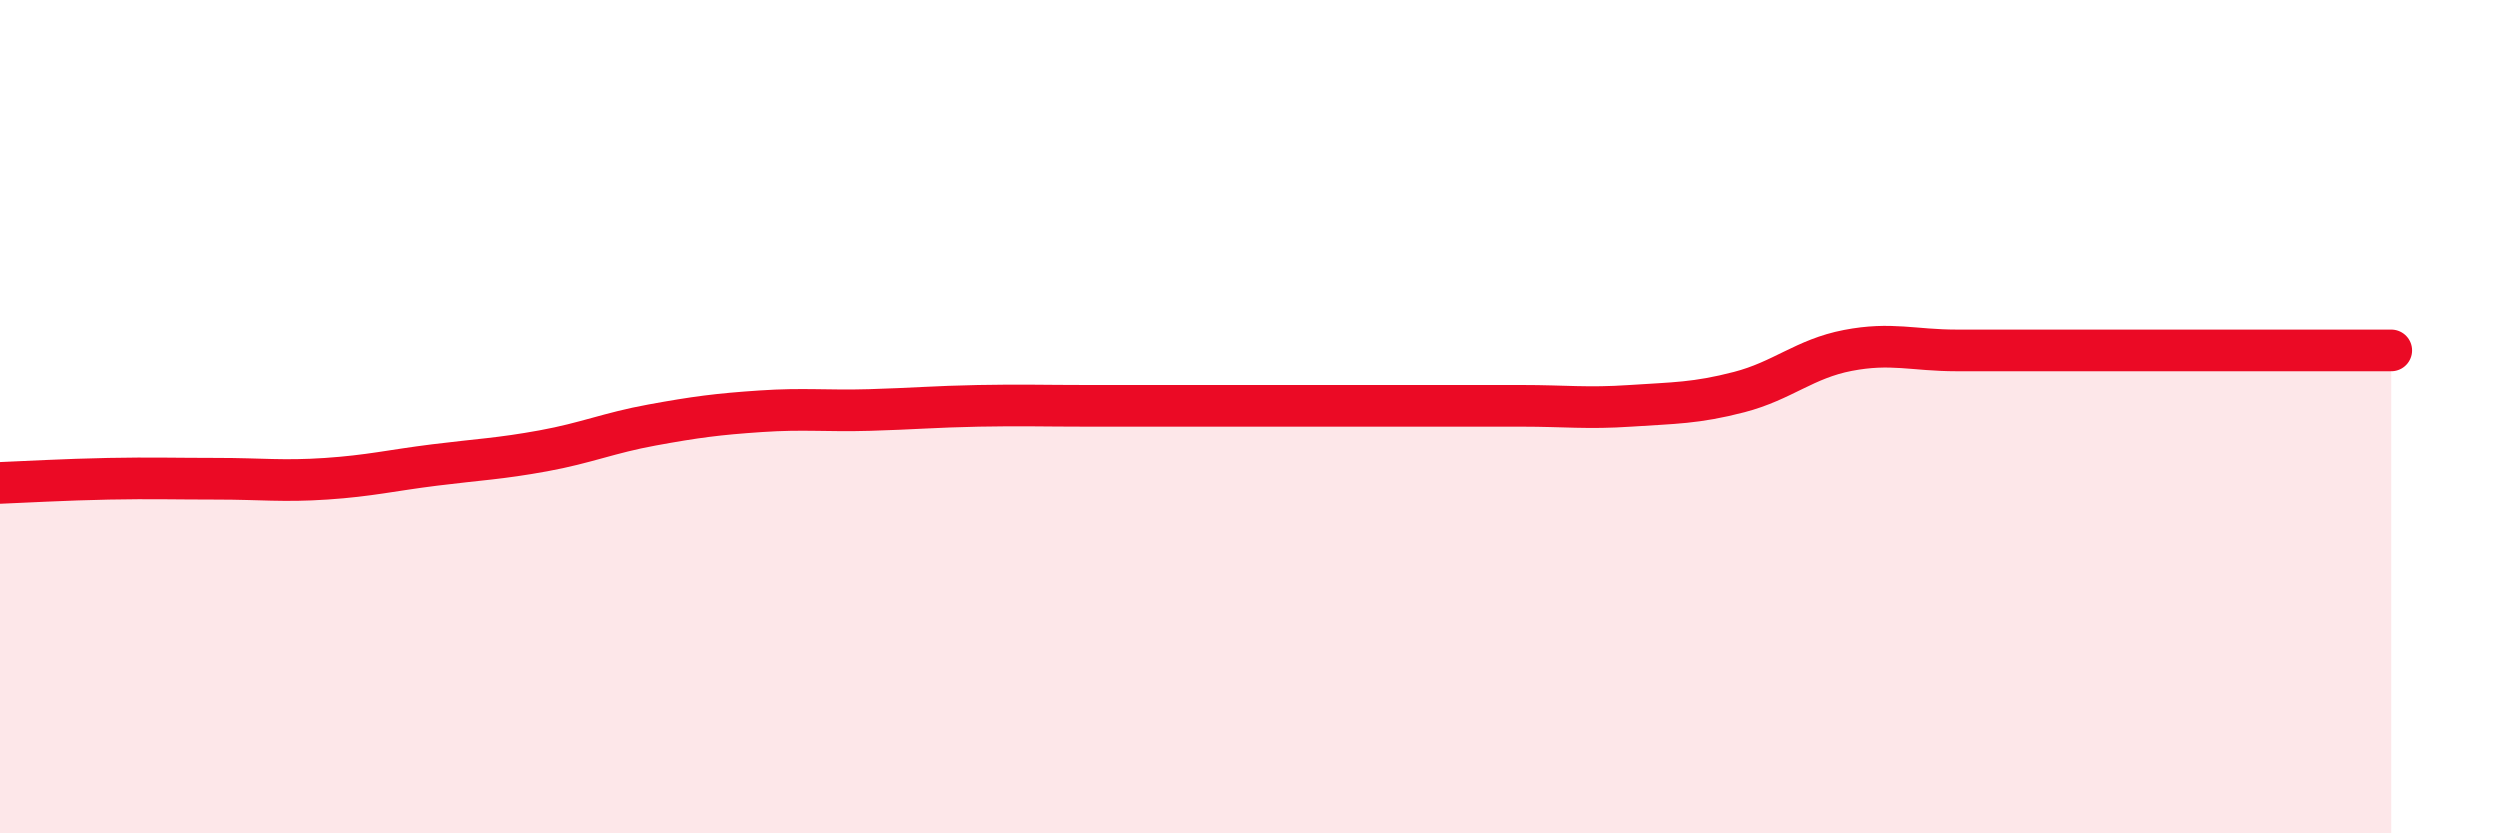
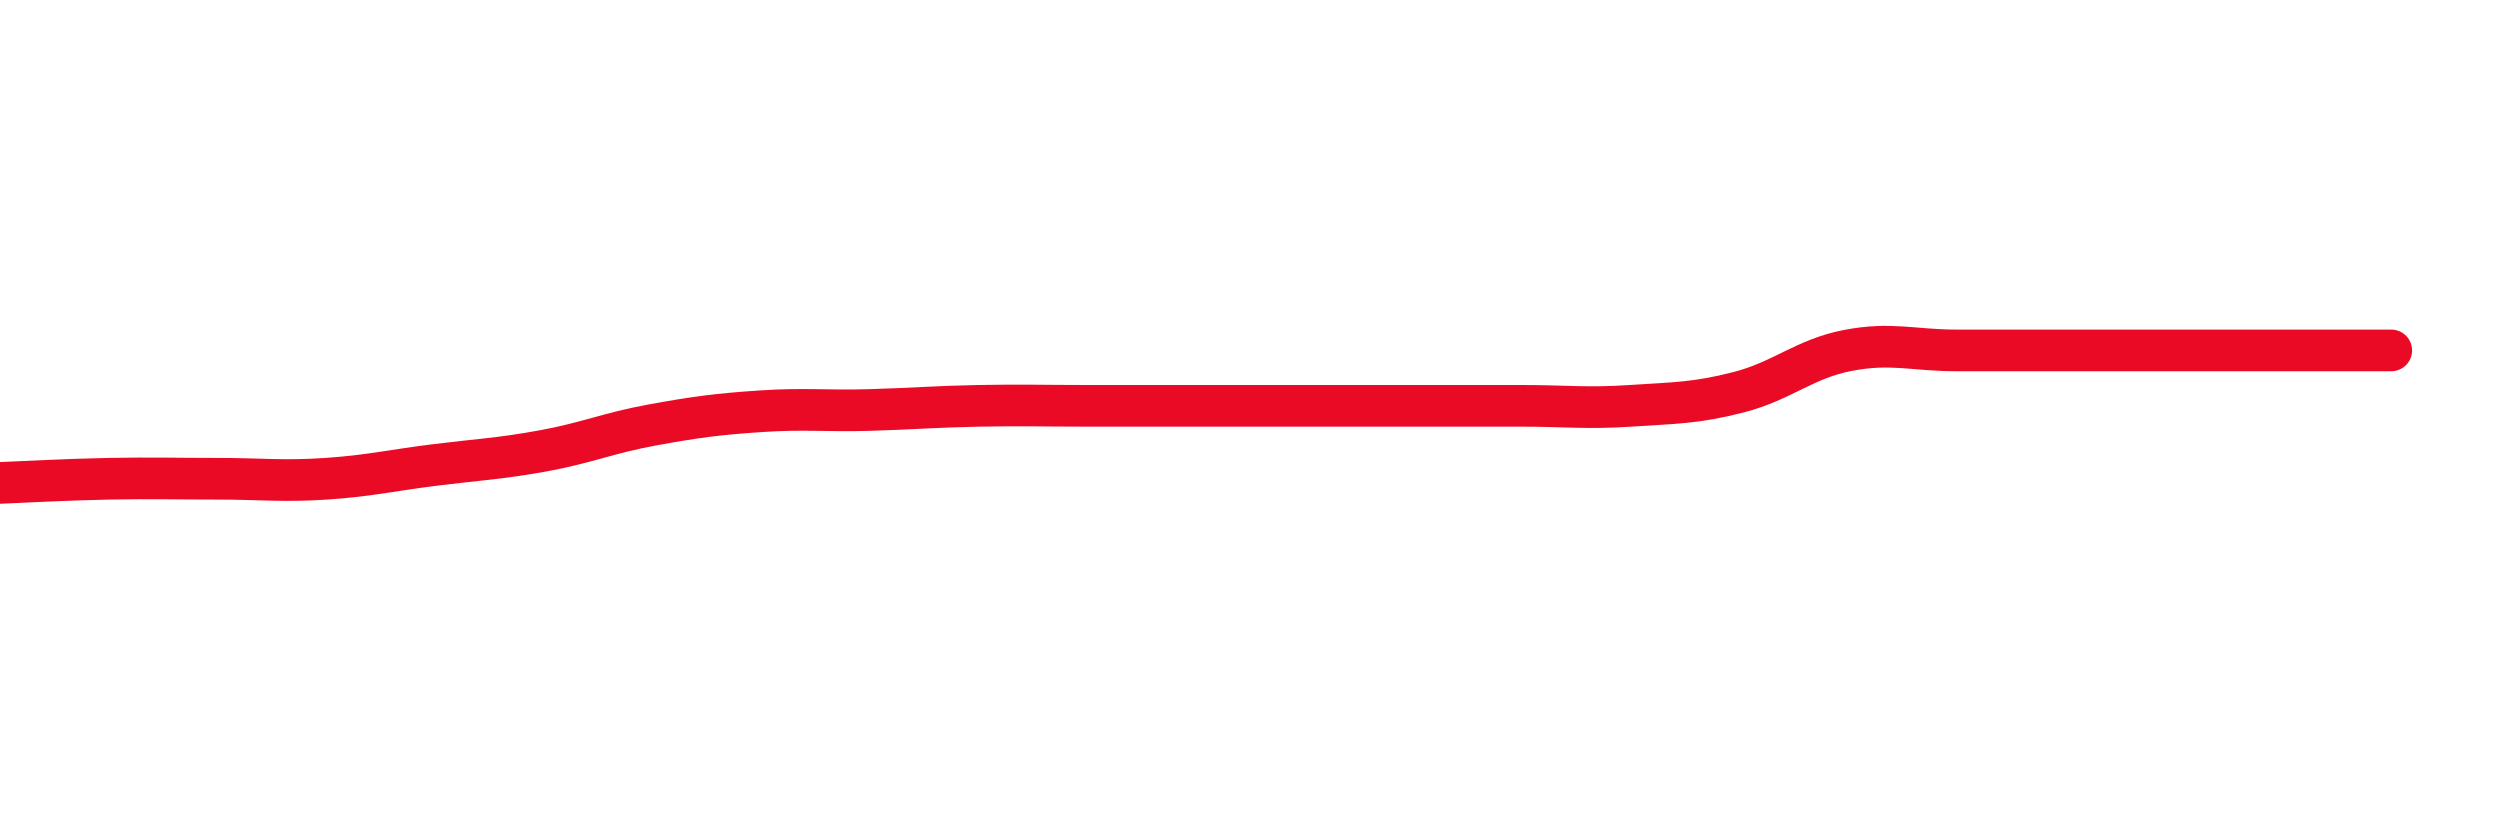
<svg xmlns="http://www.w3.org/2000/svg" width="60" height="20" viewBox="0 0 60 20">
-   <path d="M 0,11.59 C 0.52,11.57 1.57,11.51 2.61,11.49 C 3.65,11.47 4.18,11.49 5.22,11.49 C 6.26,11.49 6.79,11.56 7.83,11.49 C 8.87,11.42 9.39,11.29 10.43,11.16 C 11.47,11.03 12,11.01 13.04,10.82 C 14.08,10.63 14.61,10.39 15.65,10.2 C 16.69,10.01 17.22,9.94 18.26,9.87 C 19.3,9.8 19.83,9.87 20.87,9.84 C 21.91,9.81 22.44,9.76 23.48,9.74 C 24.52,9.72 25.05,9.74 26.09,9.74 C 27.13,9.74 27.66,9.74 28.7,9.74 C 29.74,9.74 30.26,9.74 31.3,9.74 C 32.34,9.74 32.87,9.74 33.91,9.74 C 34.95,9.74 35.48,9.74 36.52,9.74 C 37.56,9.74 38.09,9.81 39.13,9.74 C 40.17,9.67 40.7,9.68 41.74,9.41 C 42.78,9.14 43.31,8.61 44.35,8.41 C 45.39,8.21 45.92,8.41 46.96,8.41 C 48,8.41 48.53,8.41 49.57,8.41 C 50.61,8.41 51.13,8.41 52.17,8.41 C 53.21,8.41 53.74,8.41 54.78,8.41 C 55.82,8.41 56.87,8.41 57.39,8.41L57.39 20L0 20Z" fill="#EB0A25" opacity="0.1" stroke-linecap="round" stroke-linejoin="round" />
  <path d="M 0,11.59 C 0.52,11.57 1.57,11.51 2.61,11.49 C 3.65,11.47 4.18,11.49 5.22,11.49 C 6.26,11.49 6.79,11.56 7.83,11.49 C 8.87,11.42 9.39,11.29 10.43,11.16 C 11.47,11.03 12,11.01 13.04,10.82 C 14.08,10.63 14.61,10.39 15.65,10.2 C 16.69,10.01 17.22,9.94 18.26,9.87 C 19.3,9.8 19.83,9.87 20.87,9.84 C 21.91,9.81 22.44,9.76 23.48,9.74 C 24.52,9.72 25.05,9.74 26.09,9.74 C 27.13,9.74 27.66,9.74 28.7,9.74 C 29.74,9.74 30.26,9.74 31.3,9.74 C 32.34,9.74 32.87,9.74 33.91,9.74 C 34.95,9.74 35.48,9.74 36.52,9.74 C 37.56,9.74 38.09,9.81 39.13,9.74 C 40.17,9.67 40.7,9.68 41.74,9.41 C 42.78,9.14 43.31,8.61 44.35,8.41 C 45.39,8.21 45.92,8.41 46.96,8.41 C 48,8.41 48.53,8.41 49.57,8.41 C 50.61,8.41 51.13,8.41 52.17,8.41 C 53.21,8.41 53.74,8.41 54.78,8.41 C 55.82,8.41 56.87,8.41 57.39,8.41" stroke="#EB0A25" stroke-width="1" fill="none" stroke-linecap="round" stroke-linejoin="round" />
</svg>